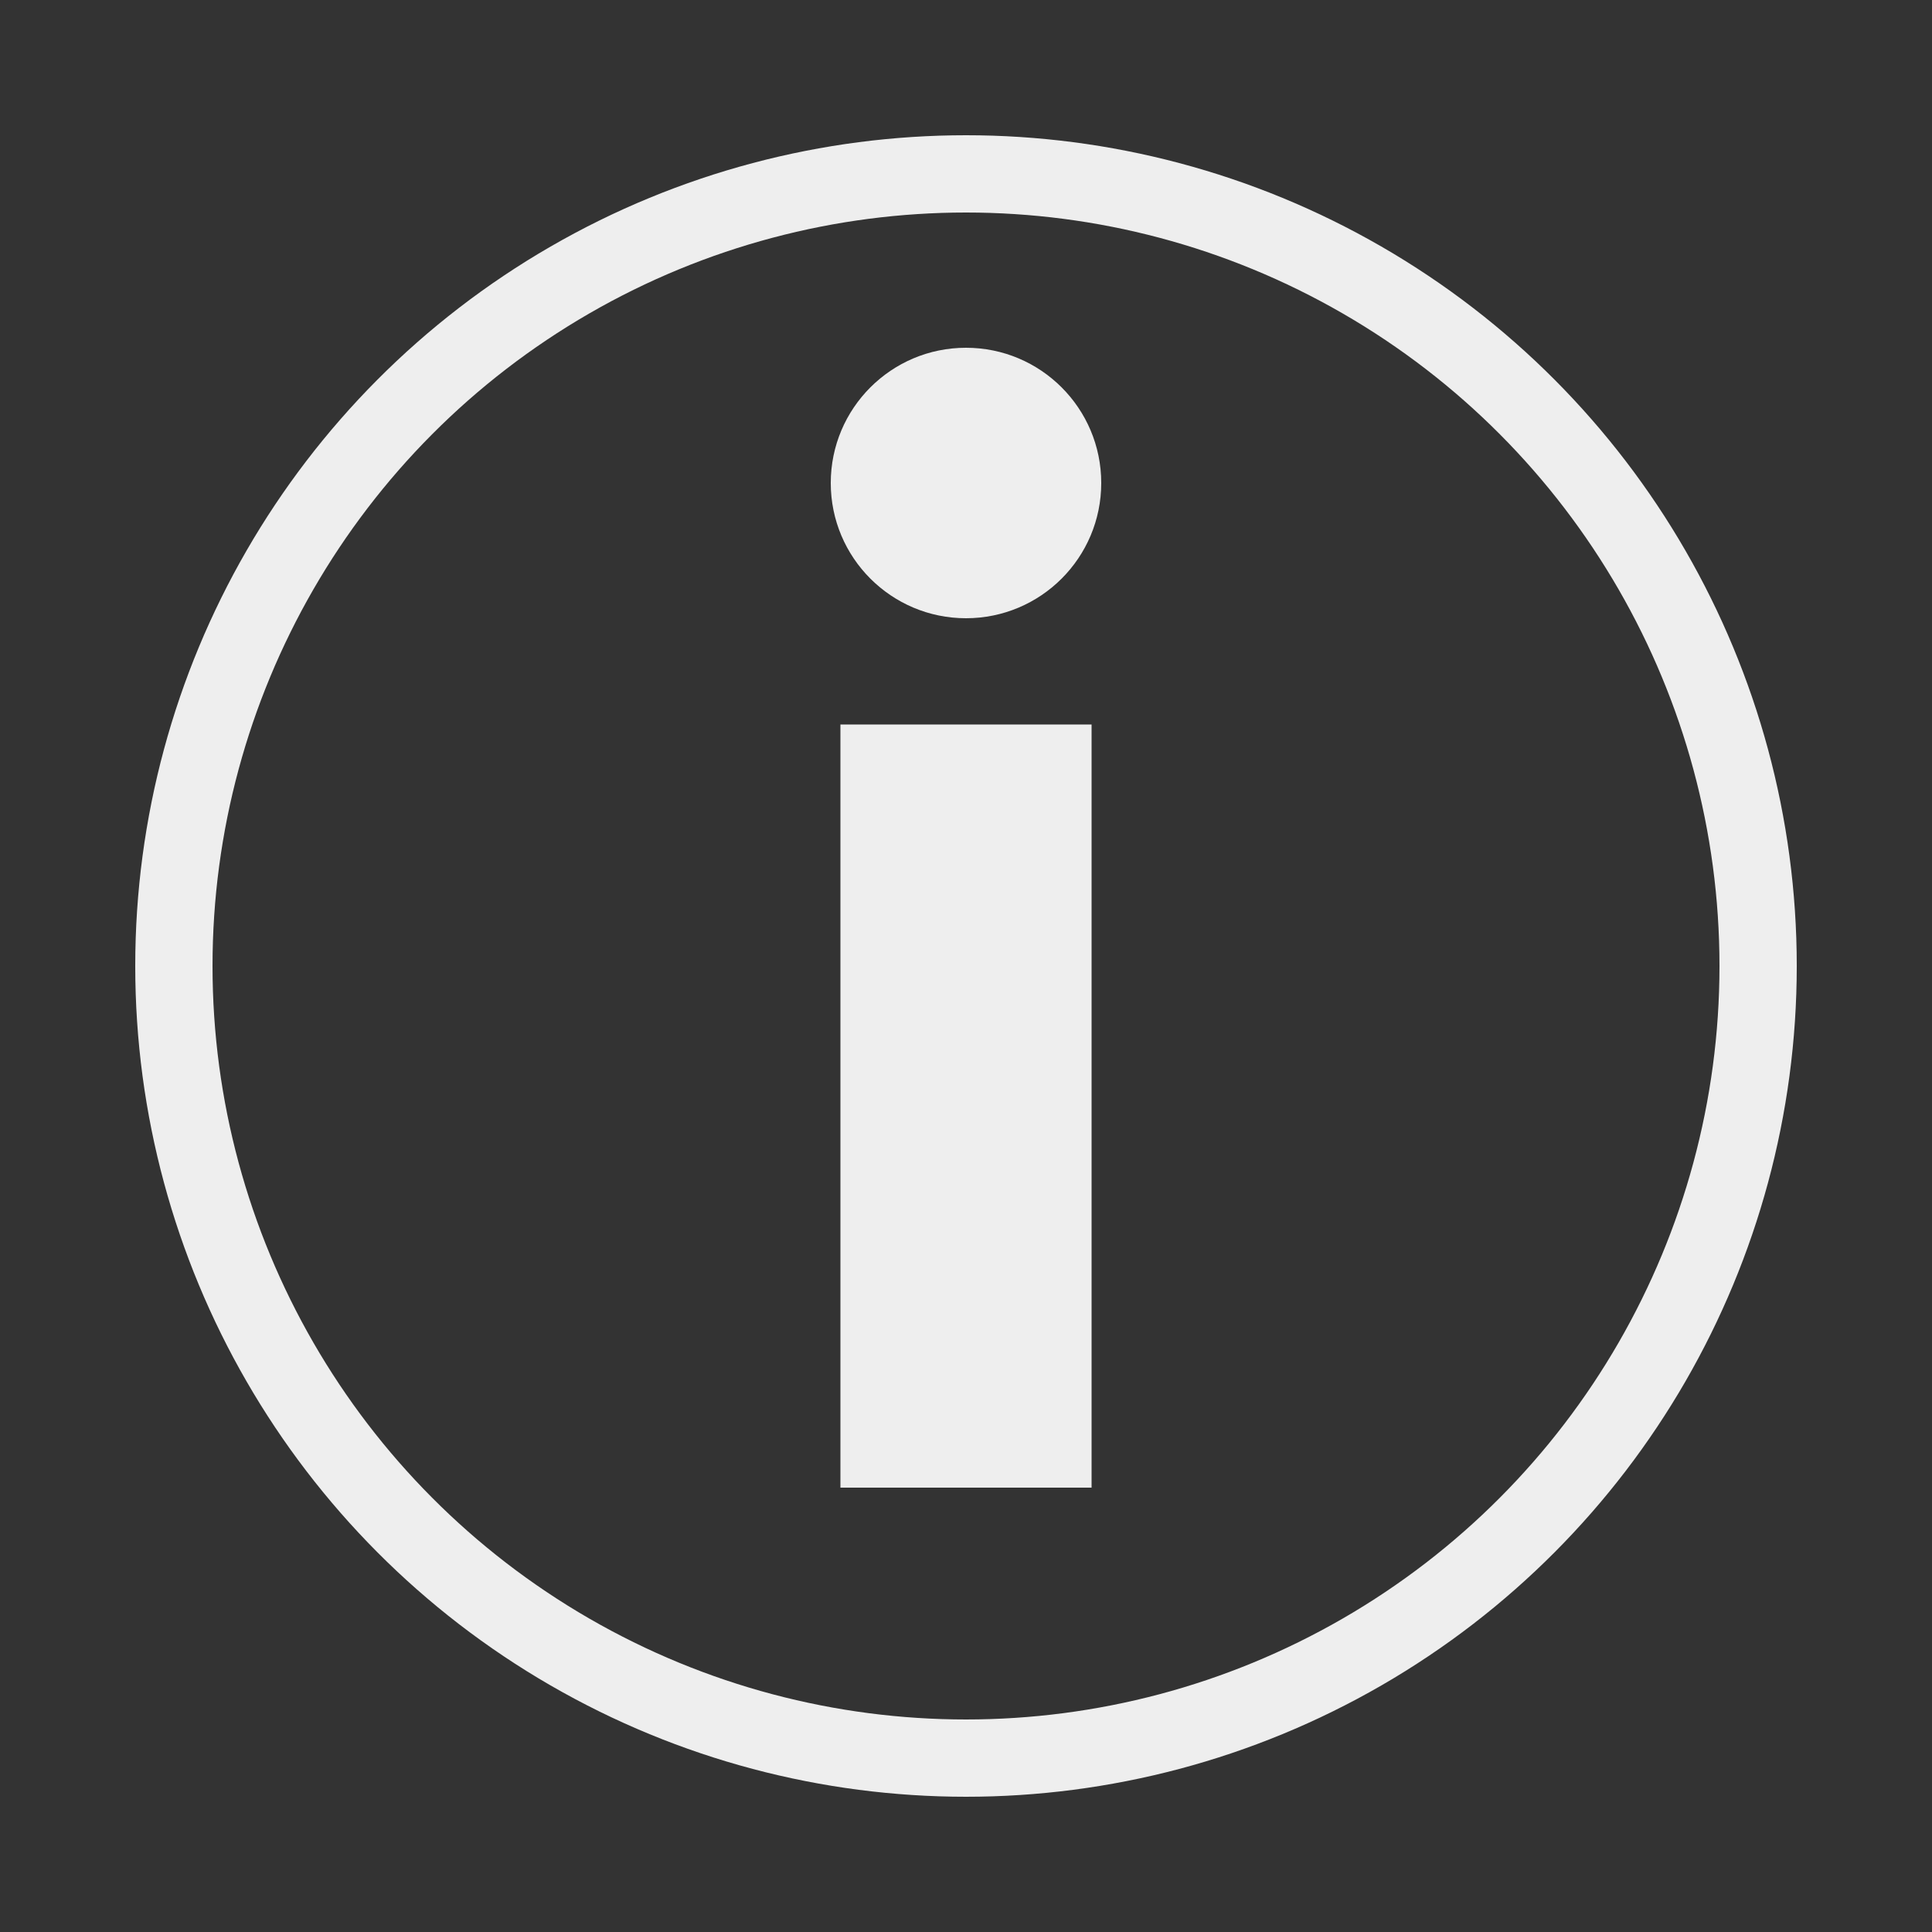
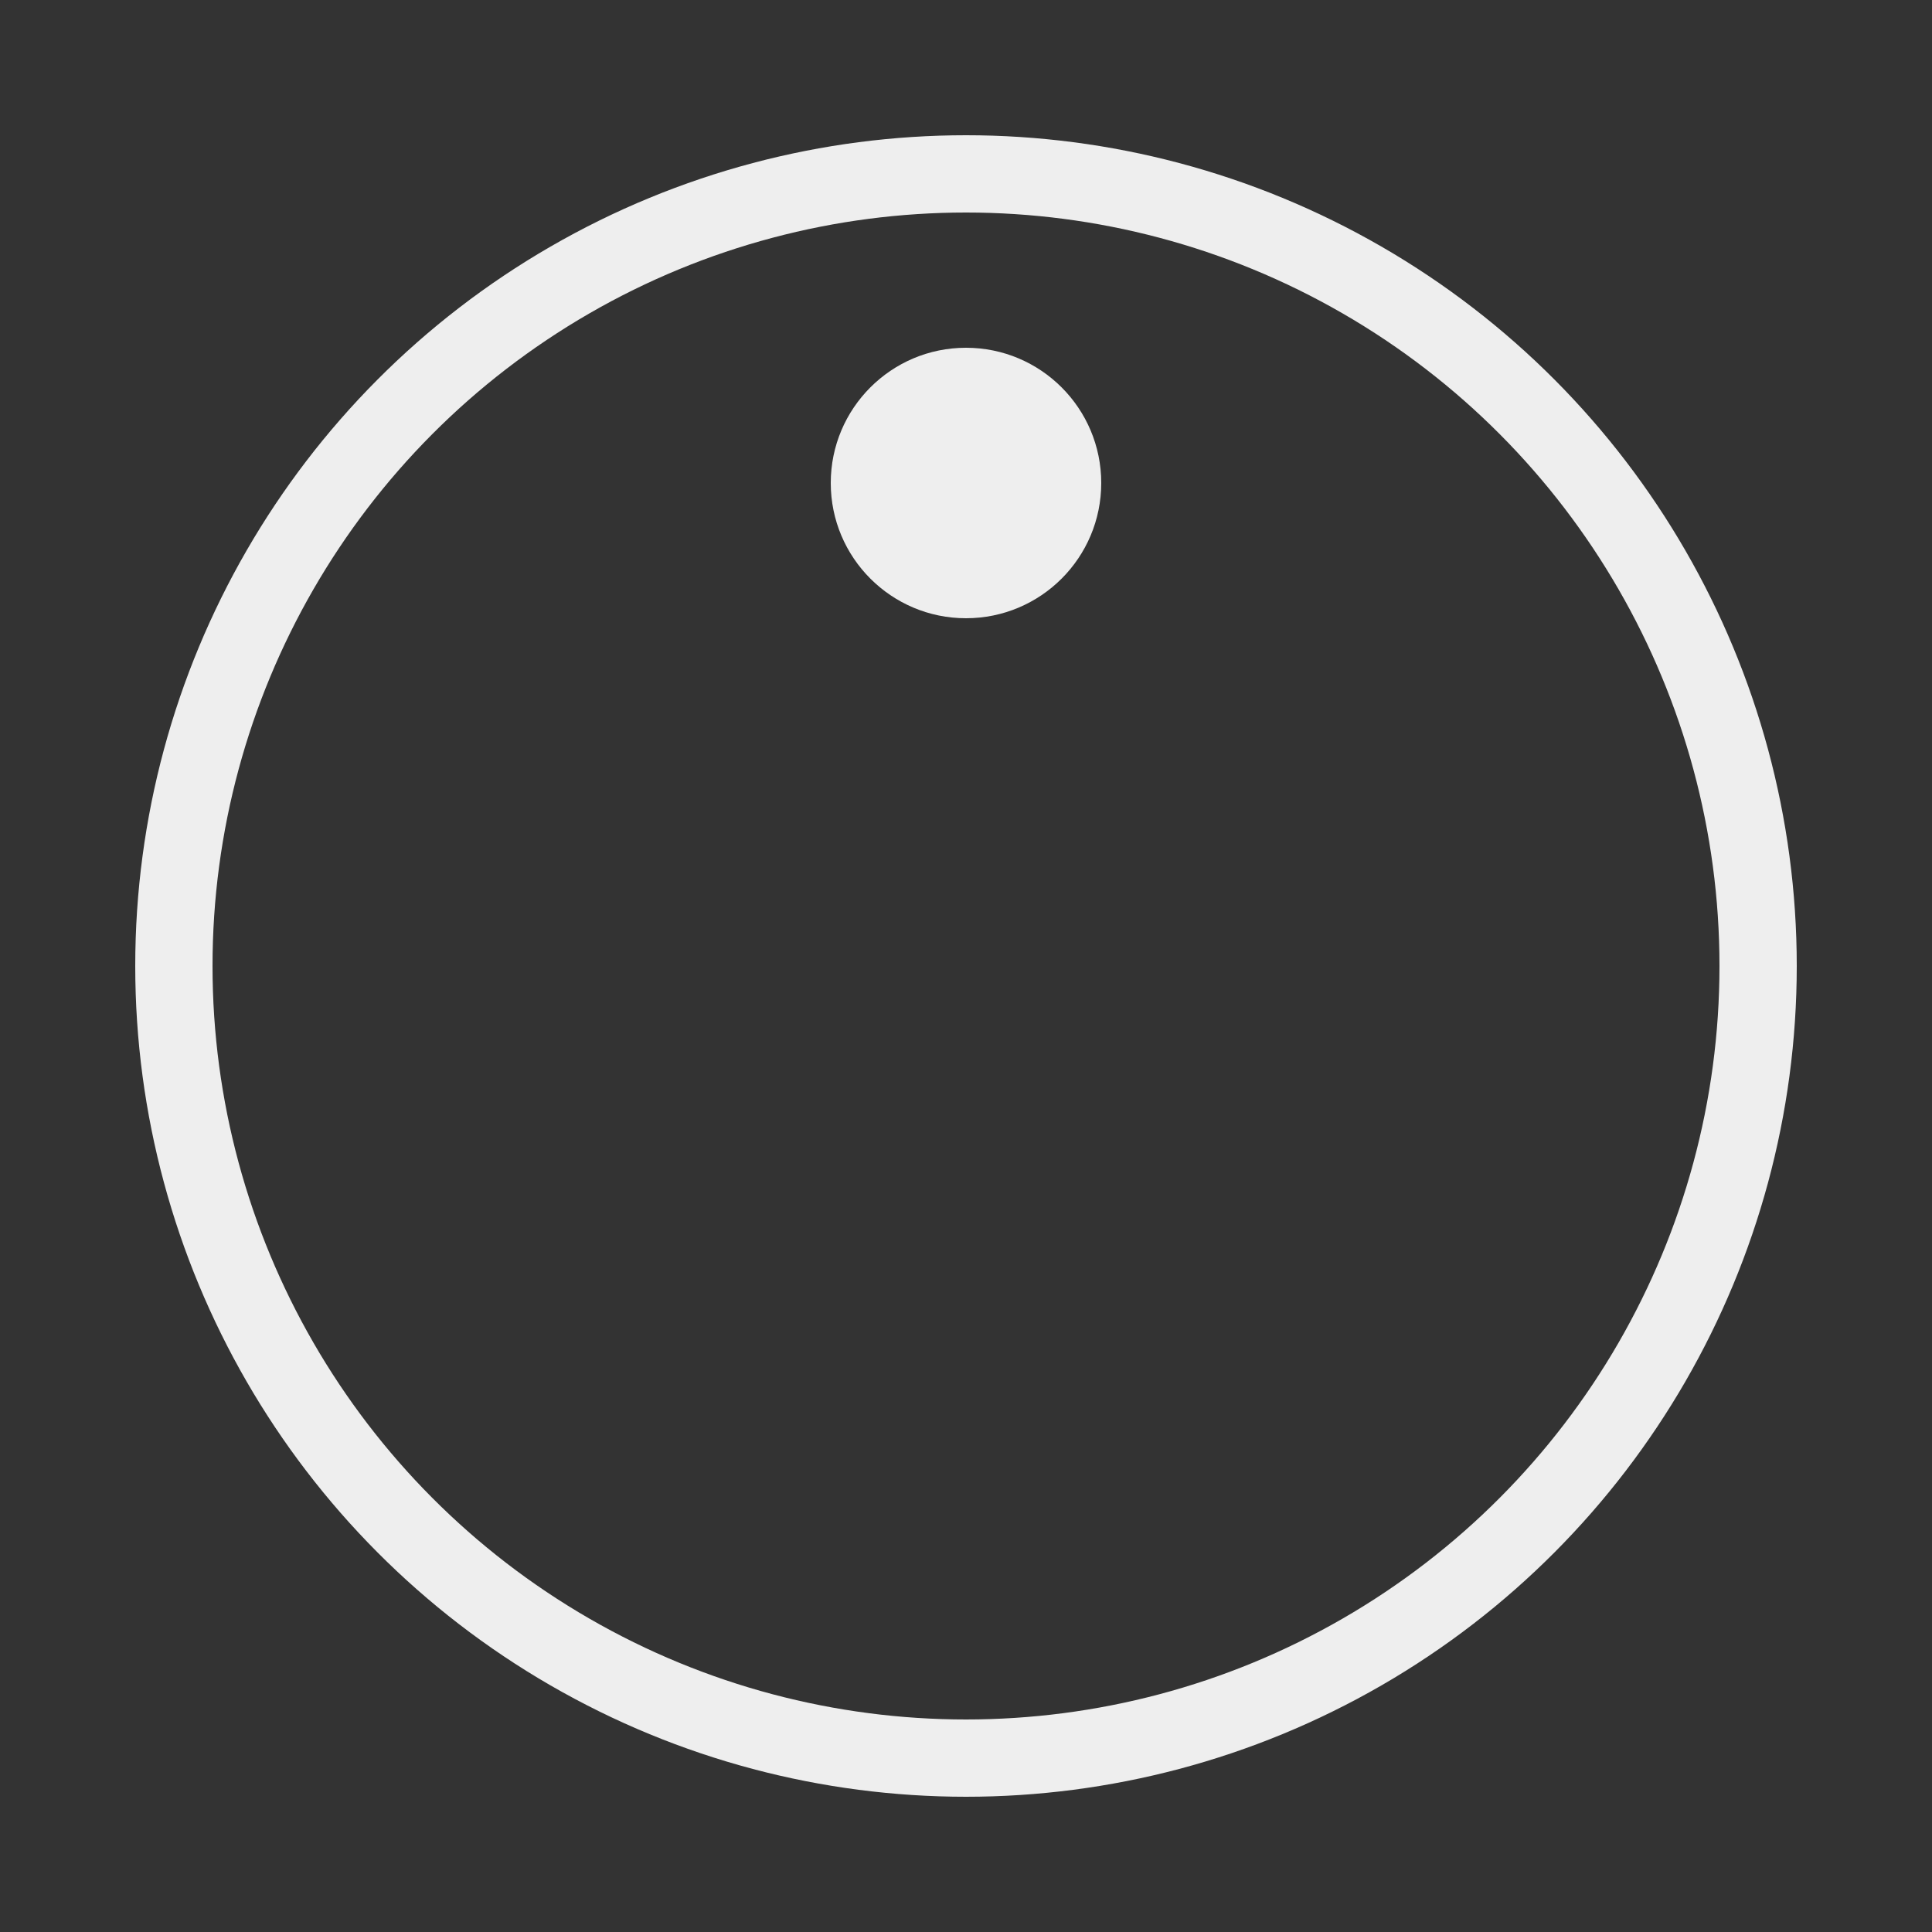
<svg xmlns="http://www.w3.org/2000/svg" viewBox="0 0 1000 1000" width="32" height="32">
  <rect x="0" y="0" width="1000" height="1000" fill="#333333" stroke="none" />
  <g stroke="#eeeeee" fill="#eeeeee" stroke-width="0">
    <circle stroke-width="40" fill="none" cx="500" cy="500" r="410" />
    <circle cx="500" cy="250" r="70" />
-     <polygon points="435 375, 565 375, 565 770, 435 770, 435 375" />
  </g>
</svg>